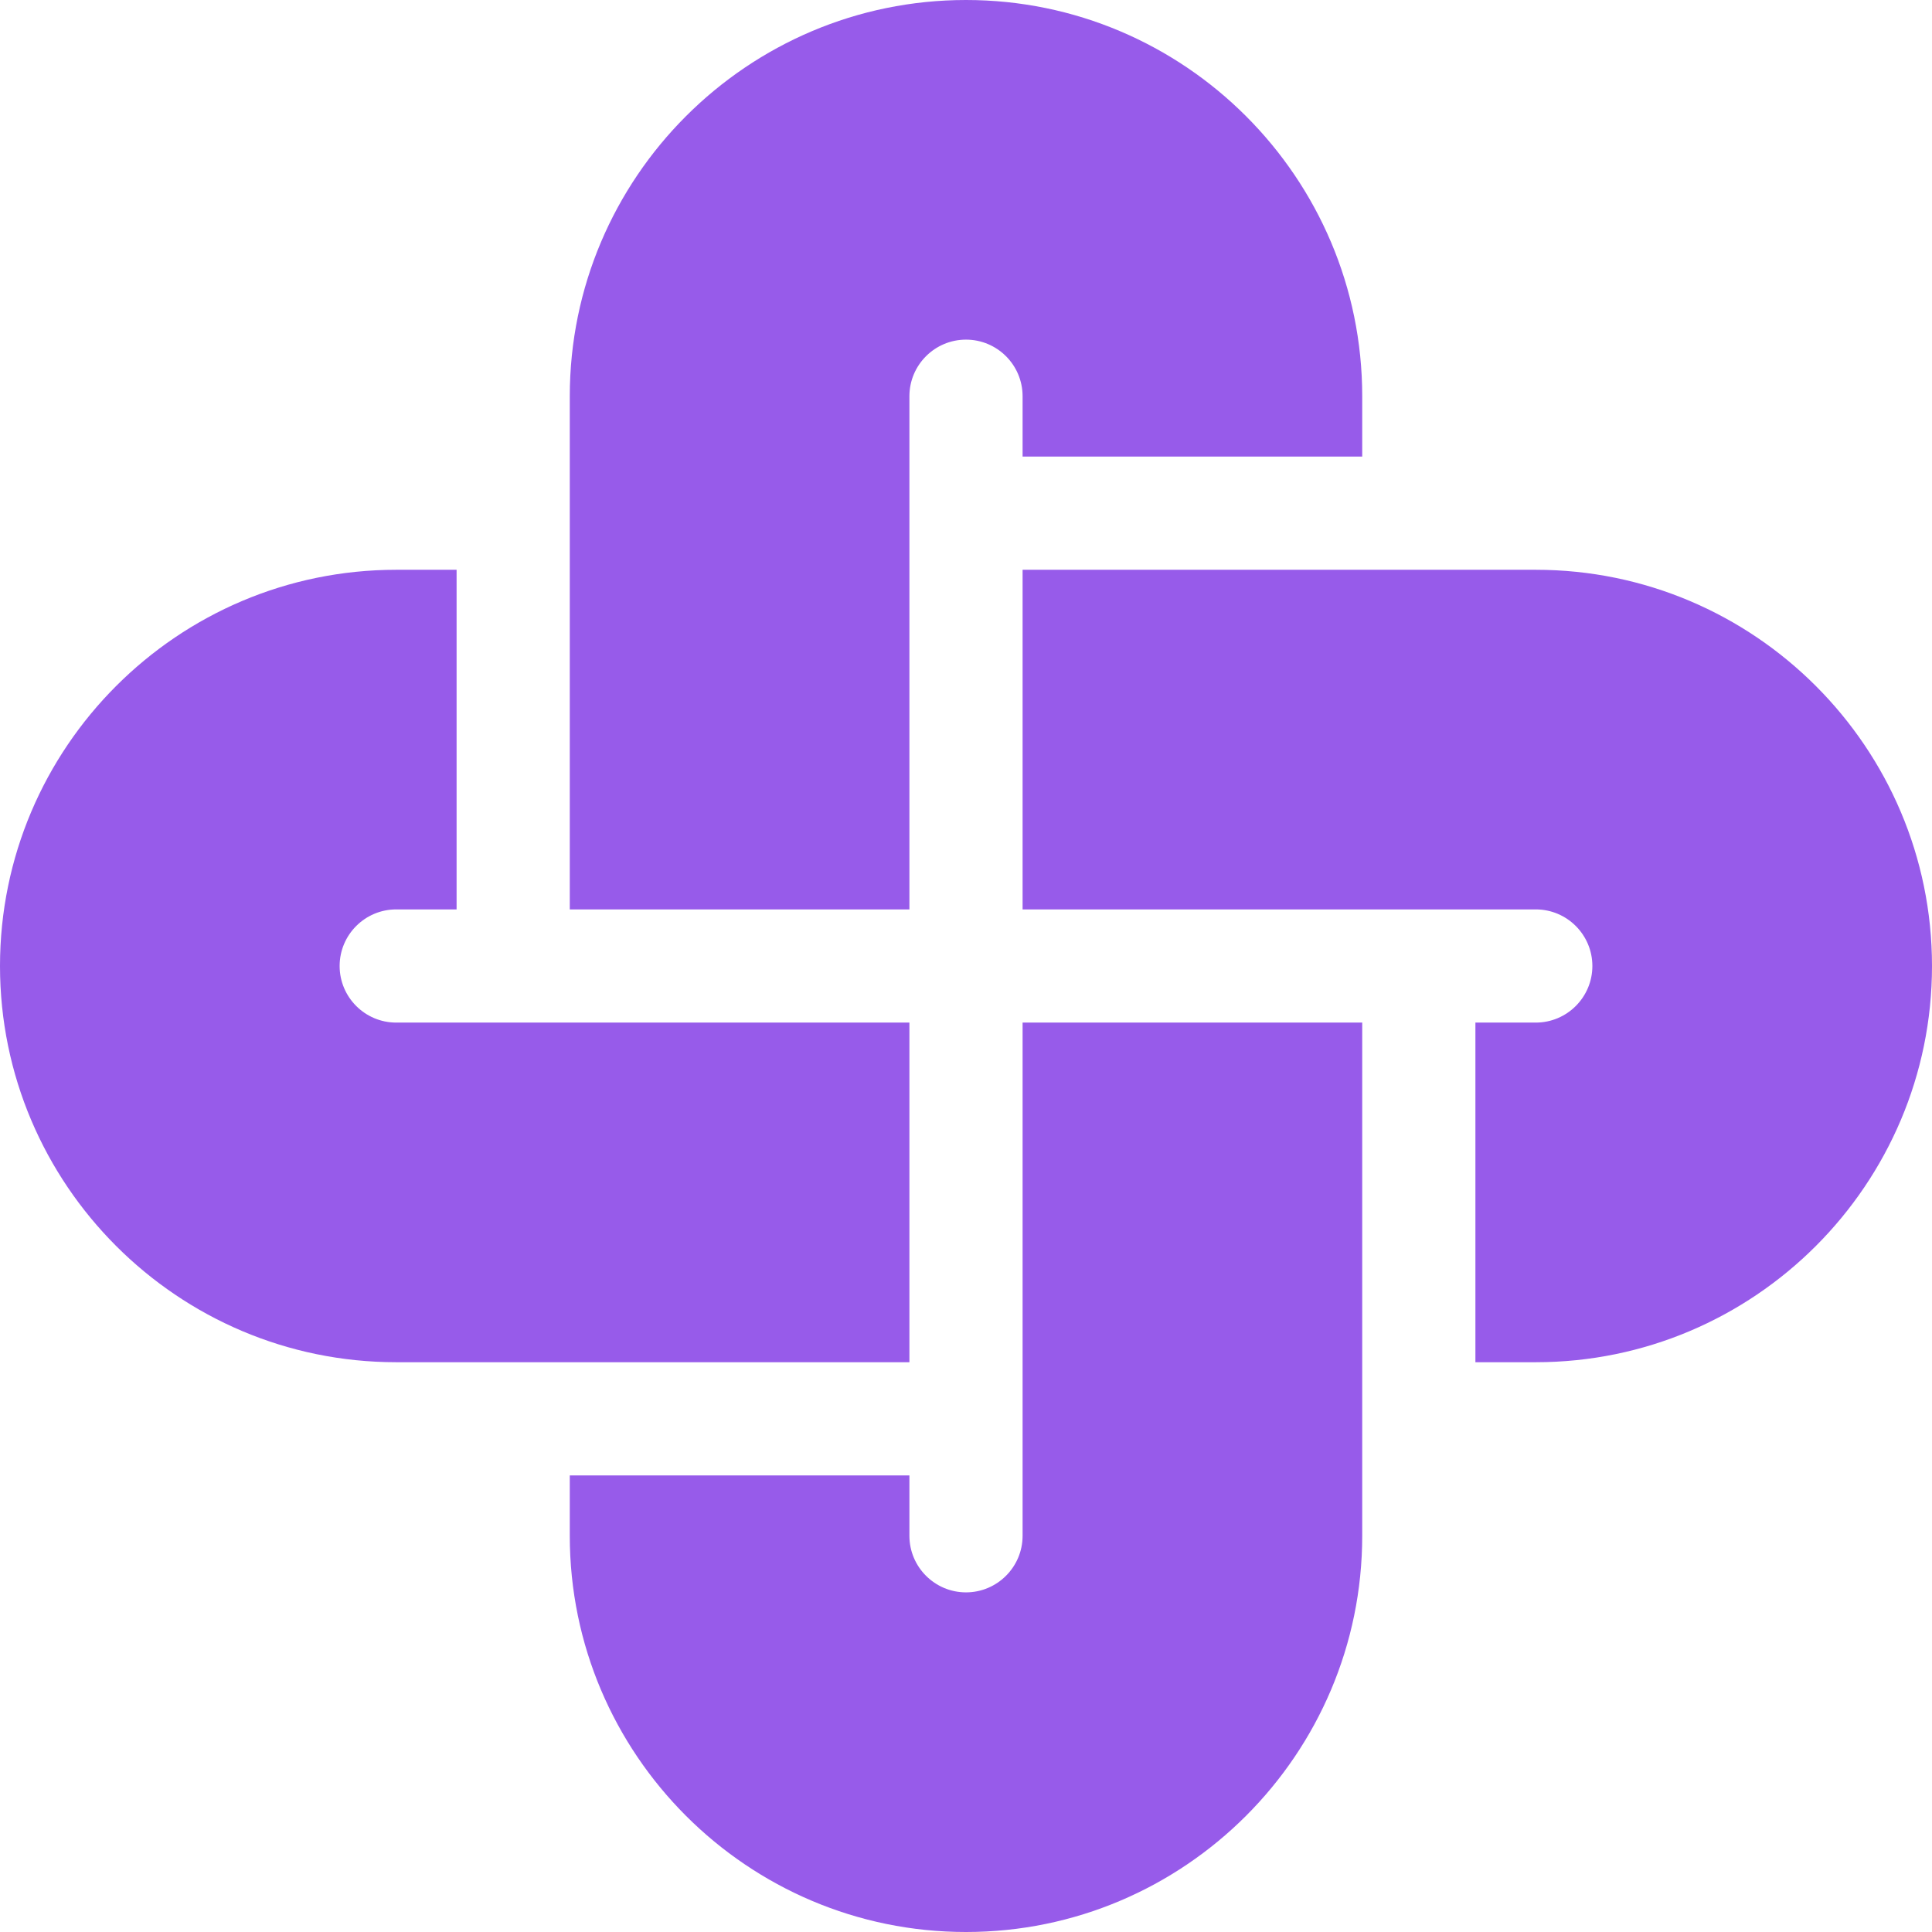
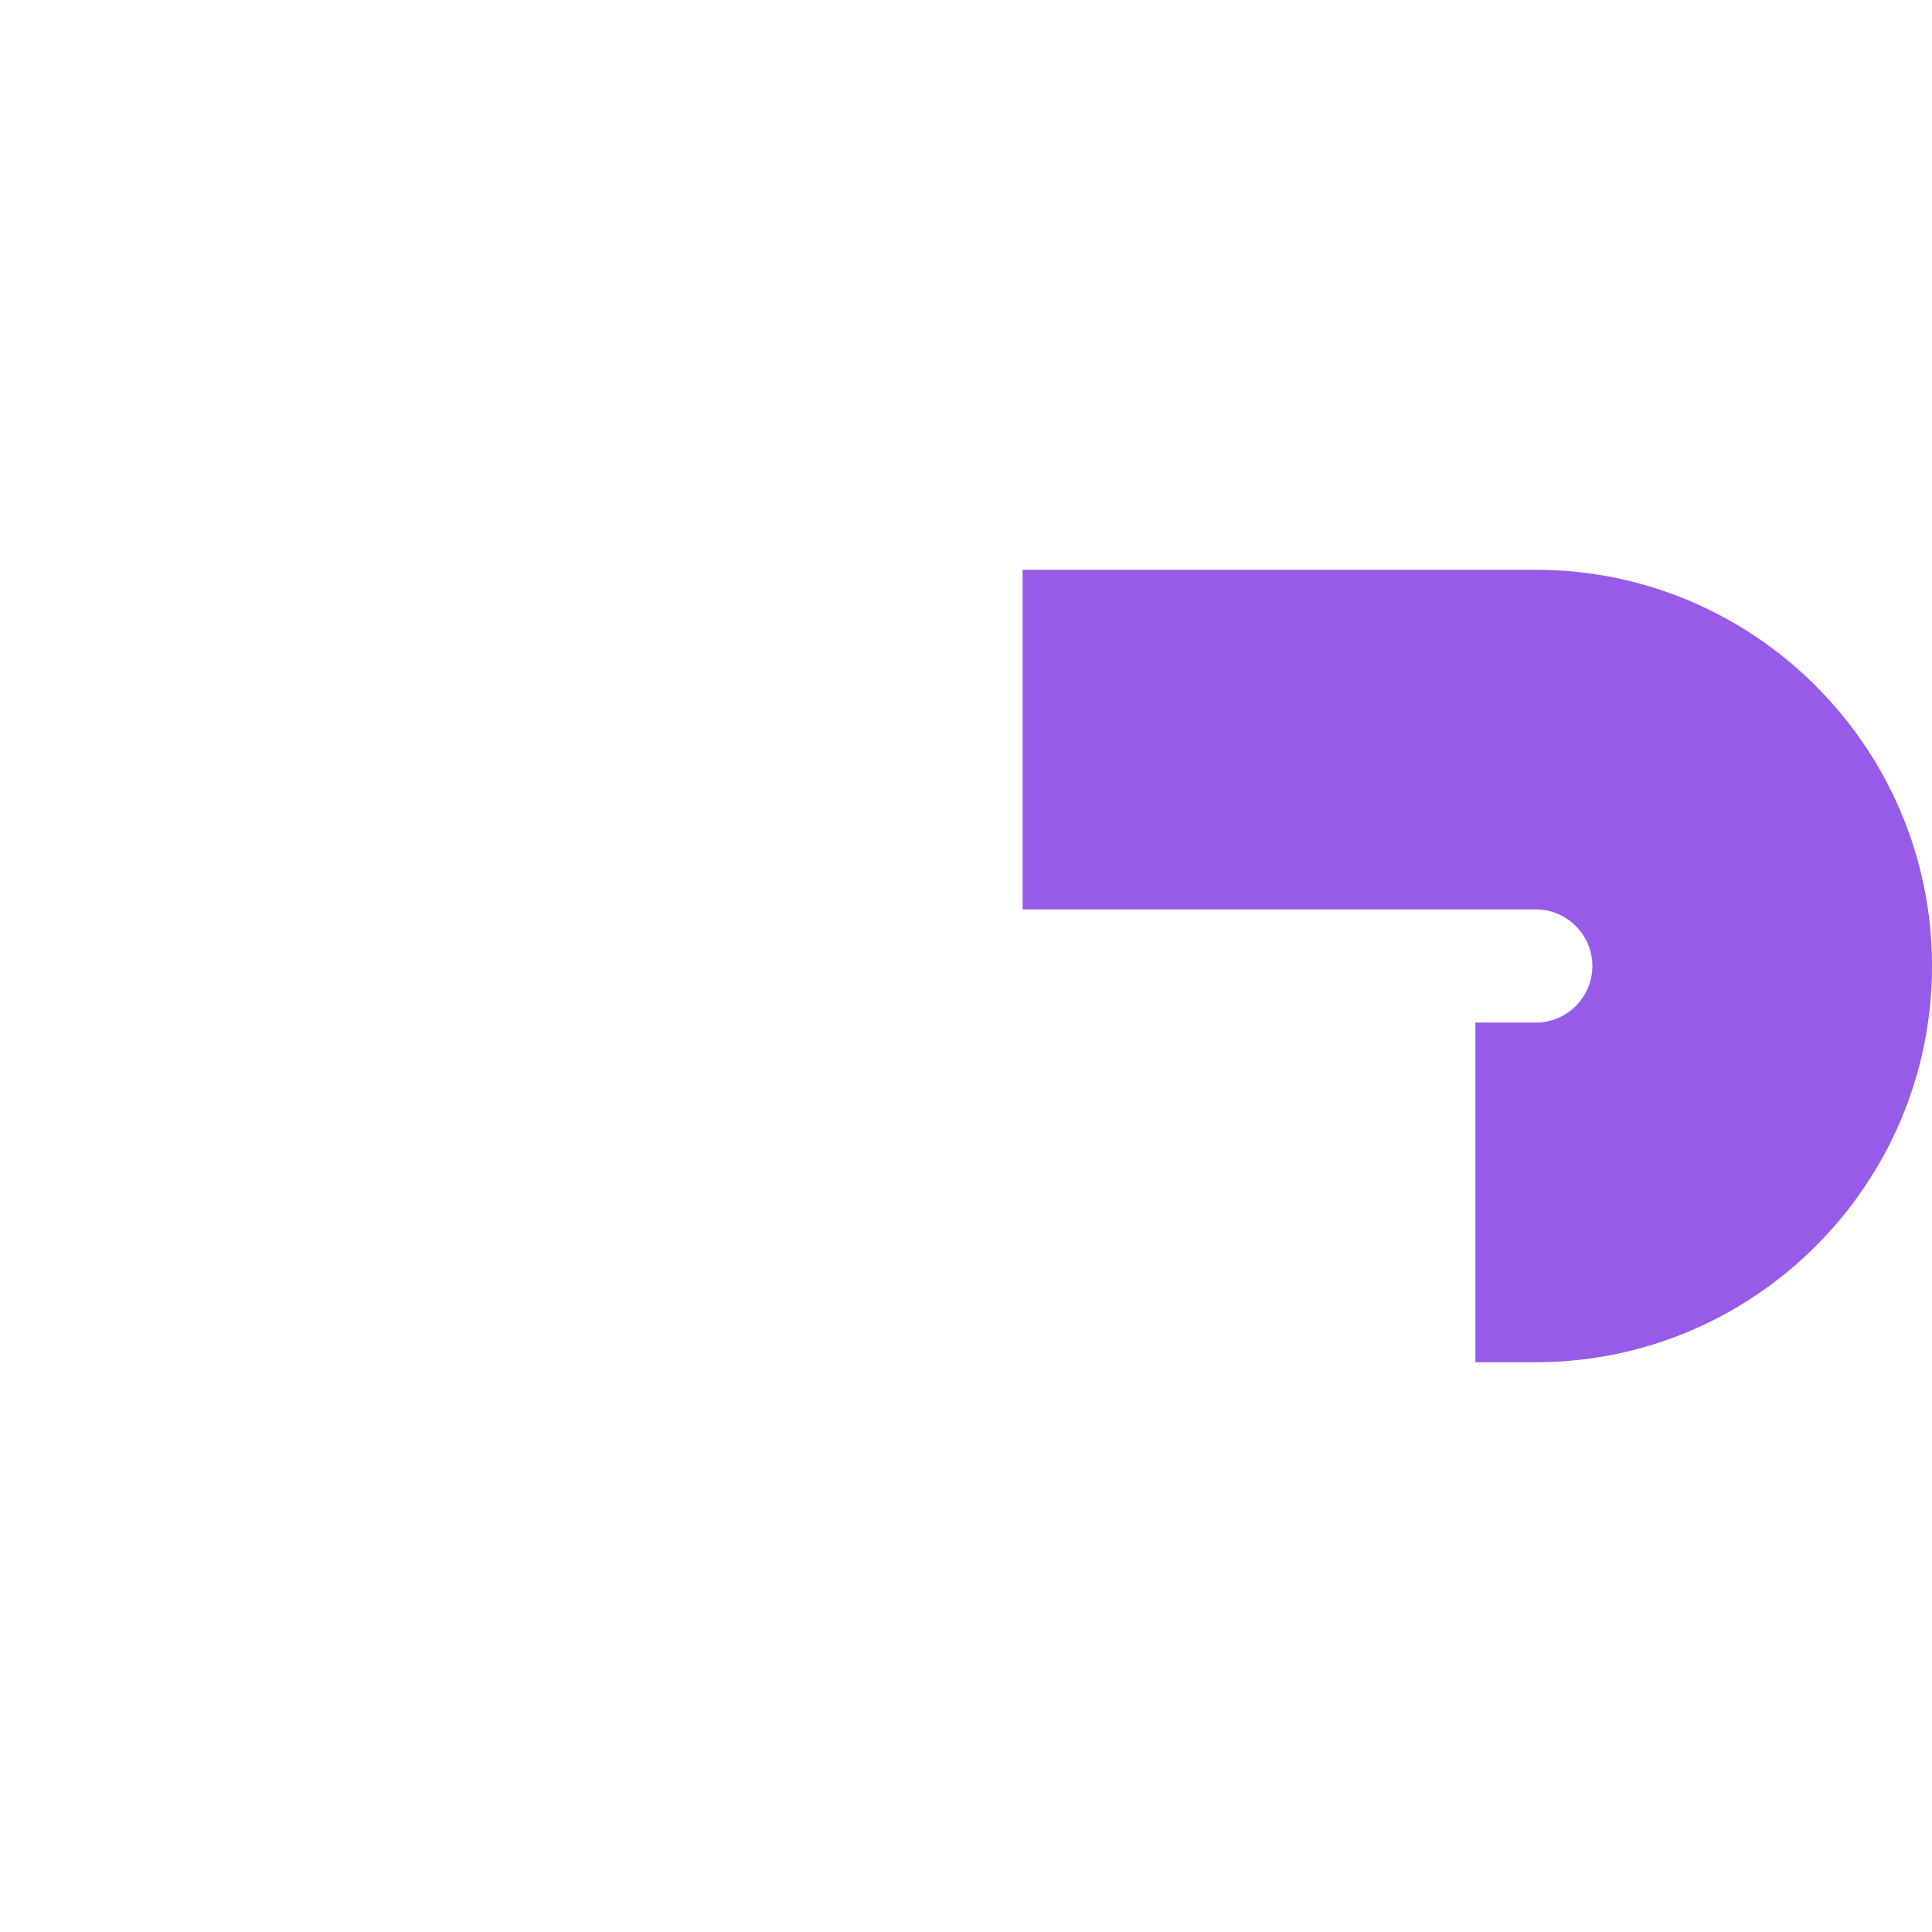
<svg xmlns="http://www.w3.org/2000/svg" width="48" height="48" viewBox="0 0 48 48" fill="none">
-   <path d="M22.594 9.844C22.594 9.068 23.225 8.438 24 8.438C24.775 8.438 25.406 9.068 25.406 9.844V11.344H33.844V9.844C33.844 4.416 29.428 0 24 0C18.572 0 14.156 4.416 14.156 9.844V22.594H22.594C22.594 21.254 22.594 11.451 22.594 9.844Z" fill="#975BEA" />
-   <path d="M22.594 33.844V25.406C21.254 25.406 11.451 25.406 9.844 25.406C9.068 25.406 8.438 24.775 8.438 24C8.438 23.225 9.068 22.594 9.844 22.594H11.344V14.156H9.844C4.416 14.156 0 18.572 0 24C0 29.428 4.416 33.844 9.844 33.844H22.594Z" fill="#975BEA" />
-   <path d="M25.406 38.156C25.406 38.932 24.775 39.562 24 39.562C23.225 39.562 22.594 38.932 22.594 38.156V36.656H14.156V38.156C14.156 43.584 18.572 48 24 48C29.428 48 33.844 43.584 33.844 38.156C33.844 36.378 33.844 26.804 33.844 25.406H25.406V38.156Z" fill="#975BEA" />
  <path d="M38.156 14.156C36.378 14.156 26.804 14.156 25.406 14.156V22.594H38.156C38.932 22.594 39.562 23.225 39.562 24C39.562 24.775 38.932 25.406 38.156 25.406H36.656V33.844H38.156C43.584 33.844 48 29.428 48 24C48 18.572 43.584 14.156 38.156 14.156Z" fill="#975BEA" />
</svg>